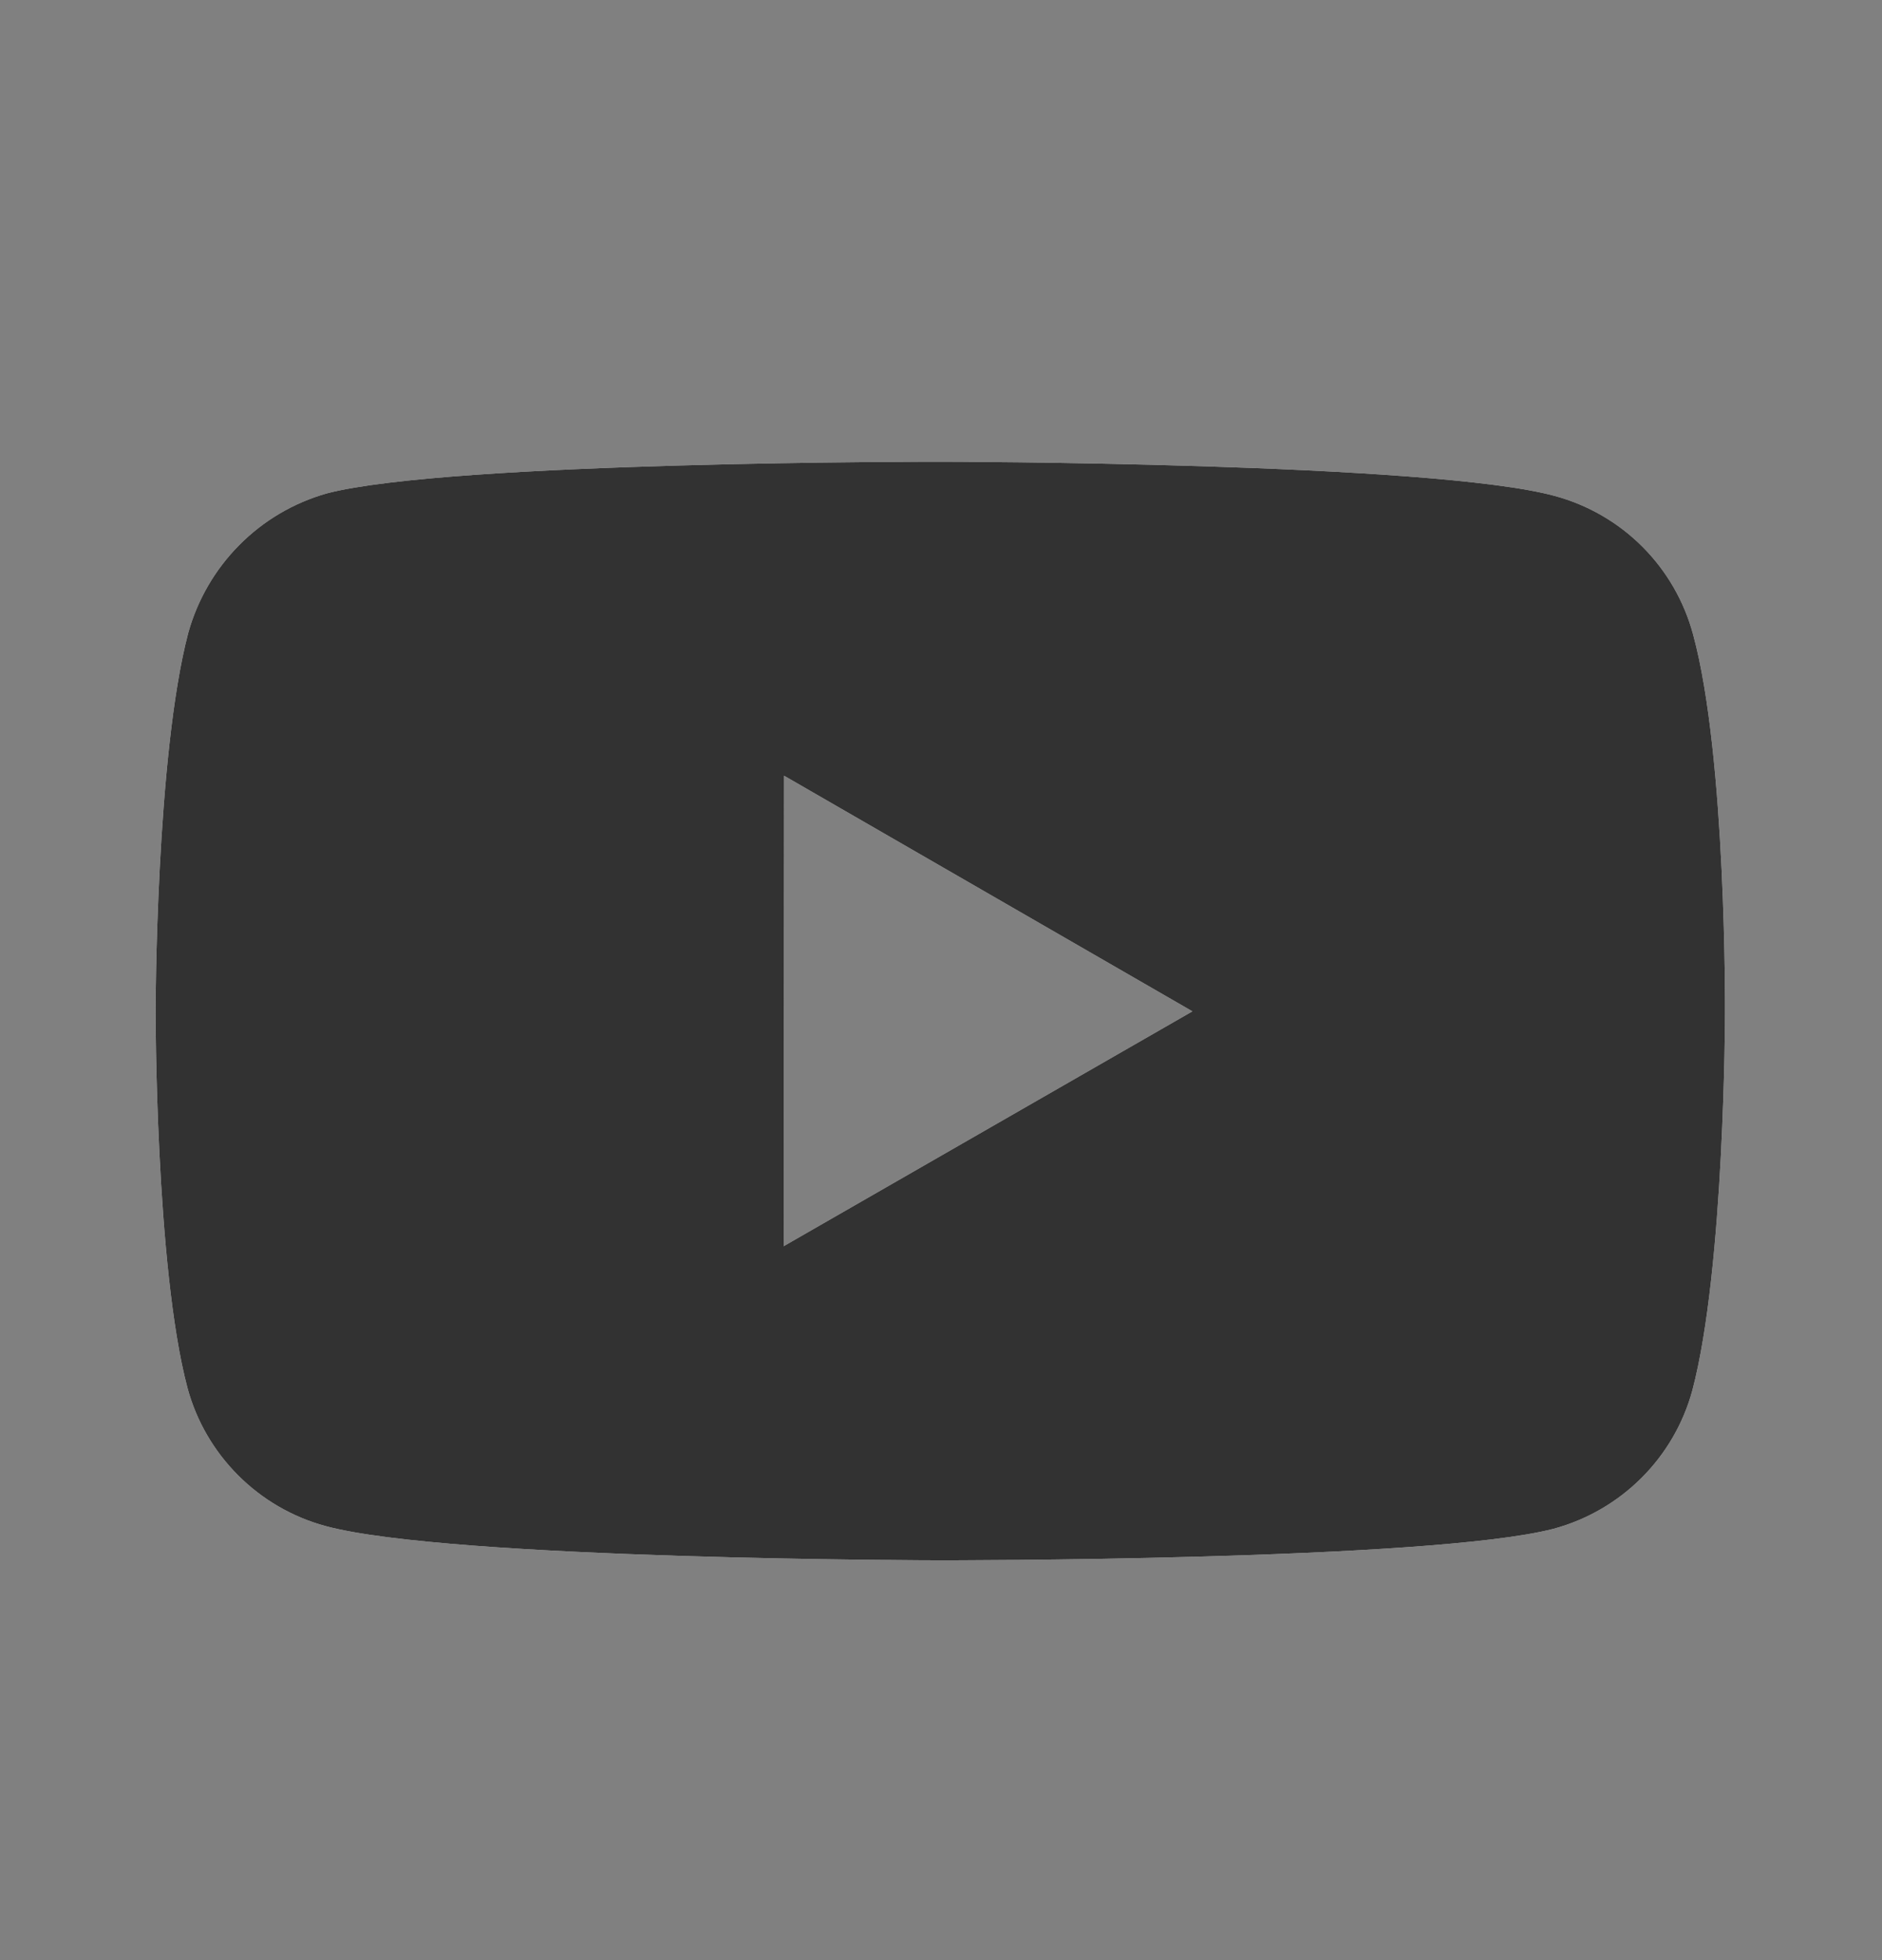
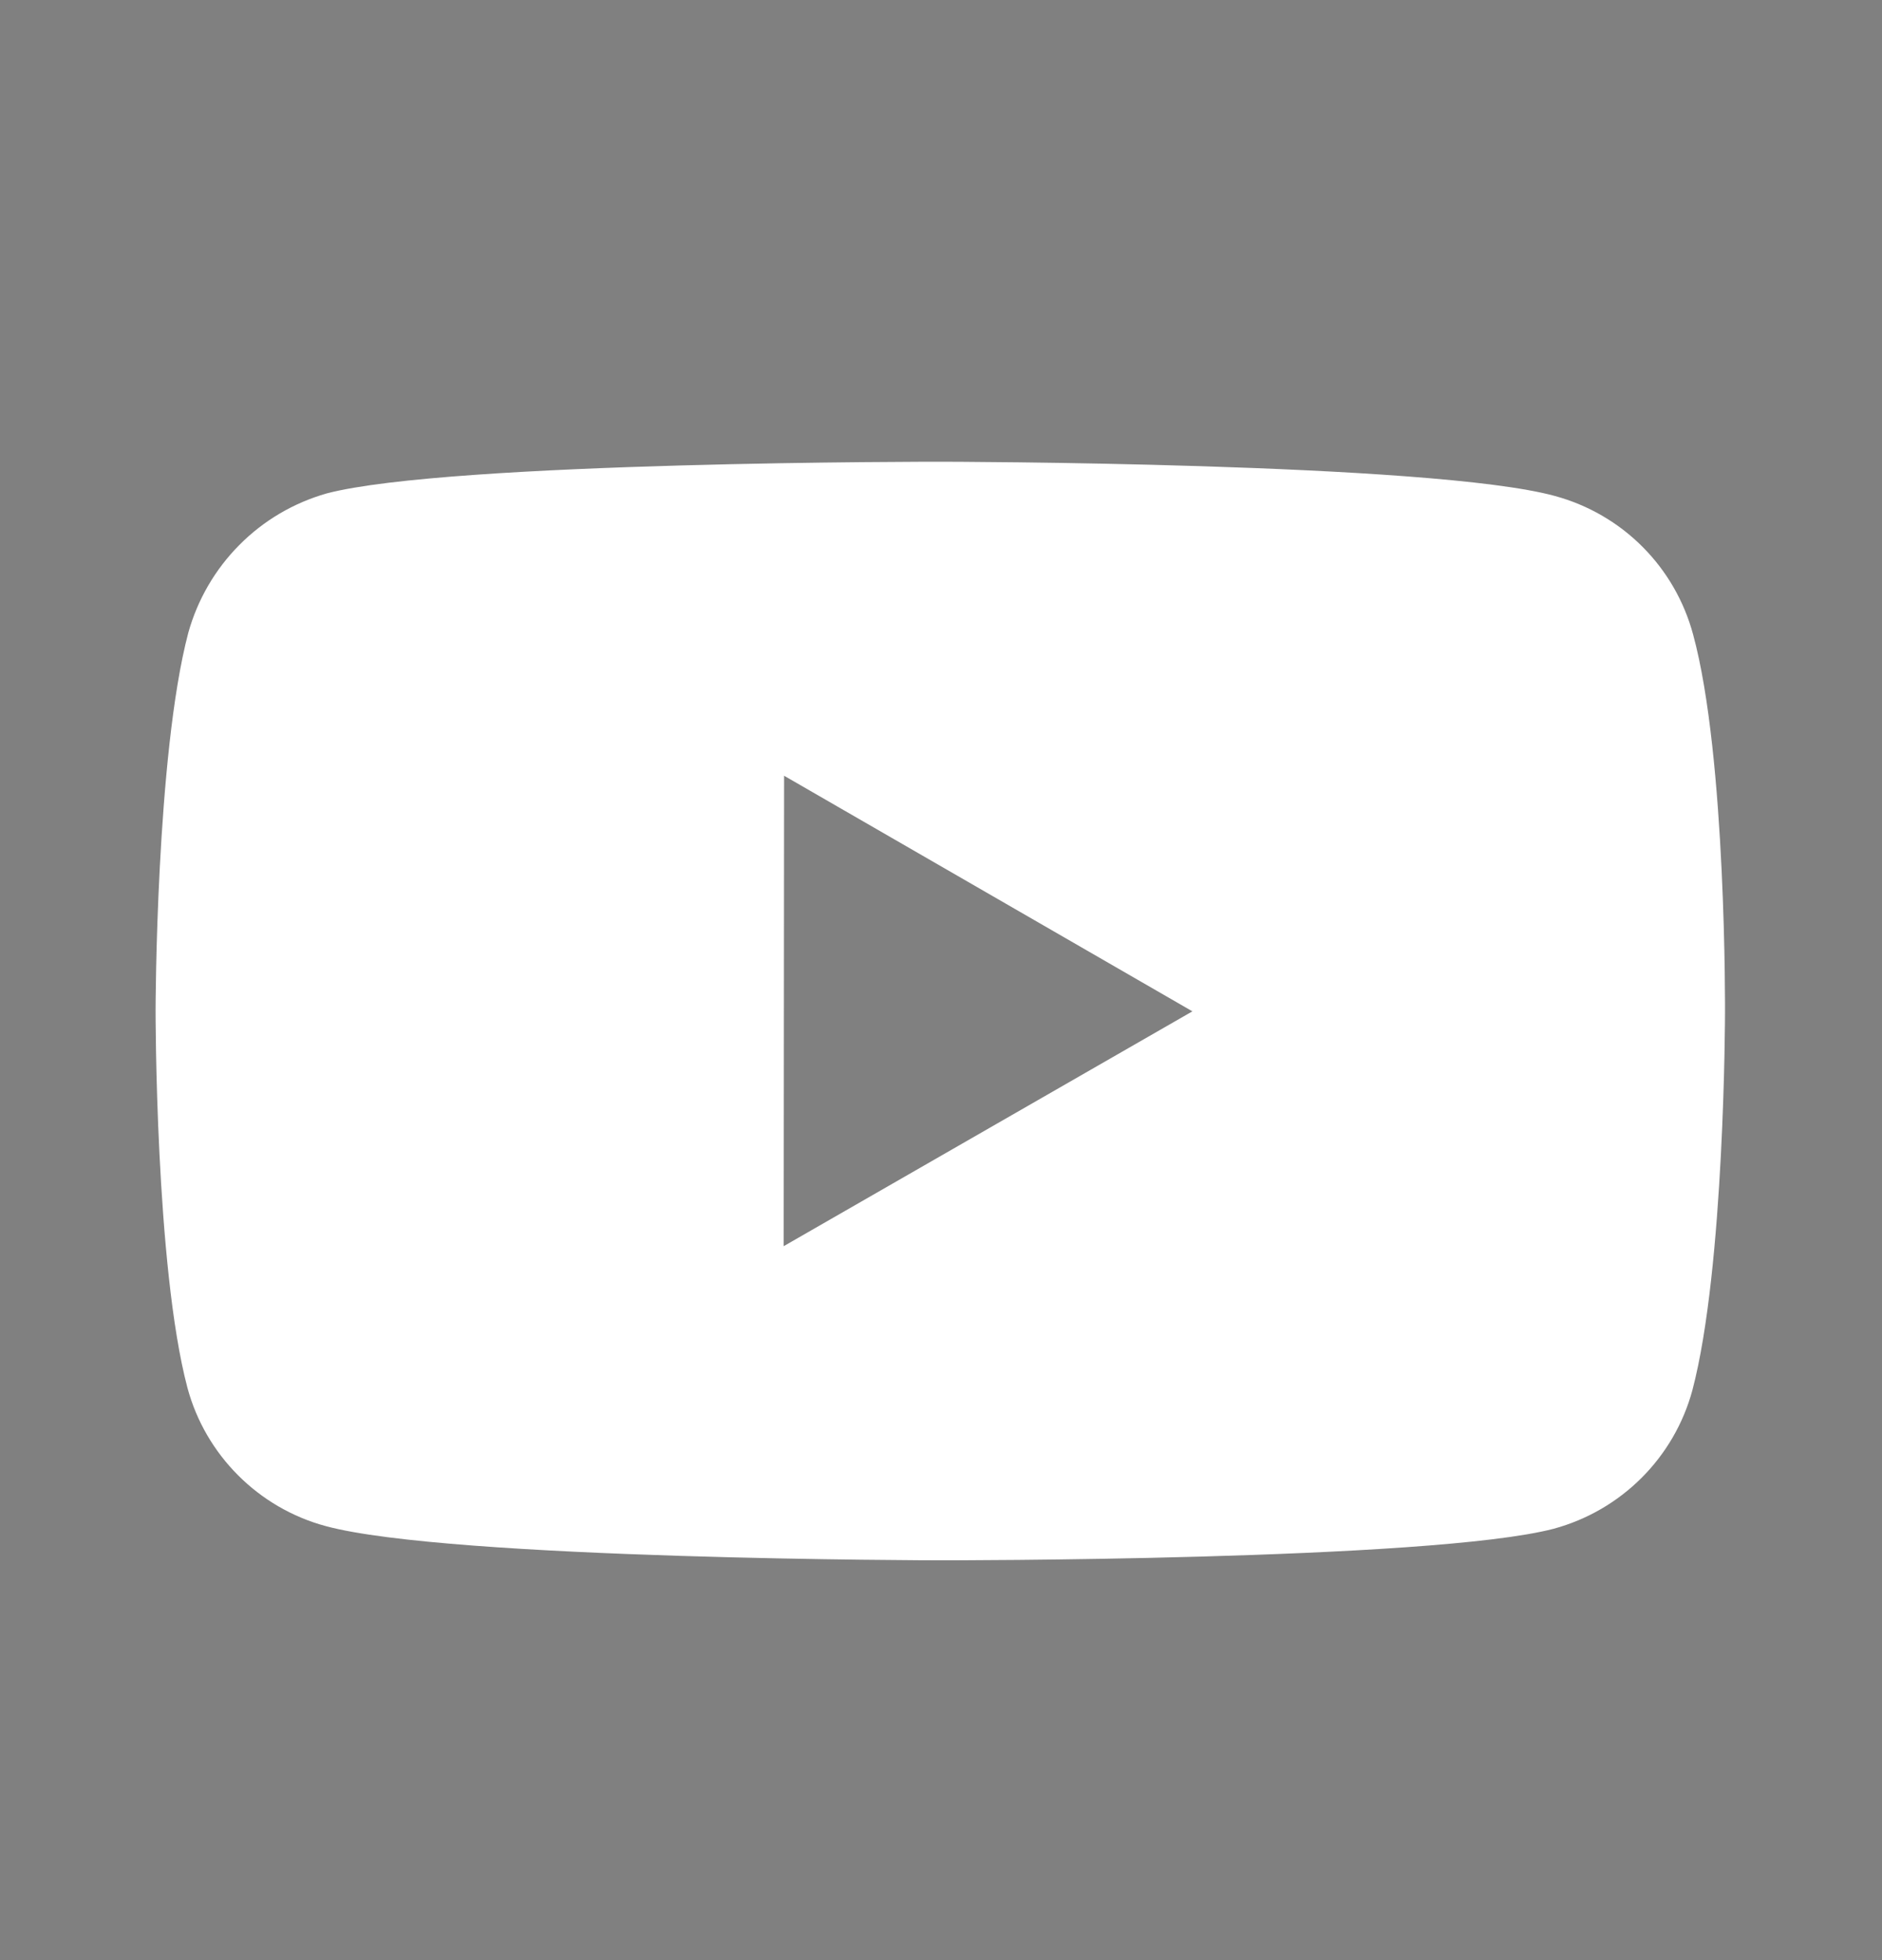
<svg xmlns="http://www.w3.org/2000/svg" width="24" height="25" viewBox="0 0 24 25" fill="none">
  <rect x="0" y="0" width="24" height="25" fill="#808080" stroke="none" />
  <path d="M21.591 8.092C21.477 7.669 21.255 7.284 20.946 6.974C20.637 6.664 20.252 6.441 19.829 6.326C18.263 5.896 11.998 5.889 11.998 5.889C11.998 5.889 5.734 5.882 4.167 6.293C3.745 6.413 3.361 6.639 3.052 6.951C2.743 7.262 2.519 7.648 2.401 8.071C1.988 9.637 1.984 12.885 1.984 12.885C1.984 12.885 1.98 16.149 2.39 17.699C2.62 18.556 3.295 19.233 4.153 19.464C5.735 19.894 11.983 19.901 11.983 19.901C11.983 19.901 18.248 19.908 19.814 19.498C20.237 19.383 20.622 19.16 20.932 18.851C21.242 18.542 21.466 18.157 21.581 17.735C21.995 16.17 21.998 12.923 21.998 12.923C21.998 12.923 22.018 9.658 21.591 8.092ZM9.994 15.894L9.999 9.894L15.206 12.899L9.994 15.894Z" fill="white" />
-   <path d="M21.591 8.092C21.477 7.669 21.255 7.284 20.946 6.974C20.637 6.664 20.252 6.441 19.829 6.326C18.263 5.896 11.998 5.889 11.998 5.889C11.998 5.889 5.734 5.882 4.167 6.293C3.745 6.413 3.361 6.639 3.052 6.951C2.743 7.262 2.519 7.648 2.401 8.071C1.988 9.637 1.984 12.885 1.984 12.885C1.984 12.885 1.98 16.149 2.39 17.699C2.62 18.556 3.295 19.233 4.153 19.464C5.735 19.894 11.983 19.901 11.983 19.901C11.983 19.901 18.248 19.908 19.814 19.498C20.237 19.383 20.622 19.16 20.932 18.851C21.242 18.542 21.466 18.157 21.581 17.735C21.995 16.17 21.998 12.923 21.998 12.923C21.998 12.923 22.018 9.658 21.591 8.092ZM9.994 15.894L9.999 9.894L15.206 12.899L9.994 15.894Z" fill="#212121" fill-opacity="0.92" />
</svg>